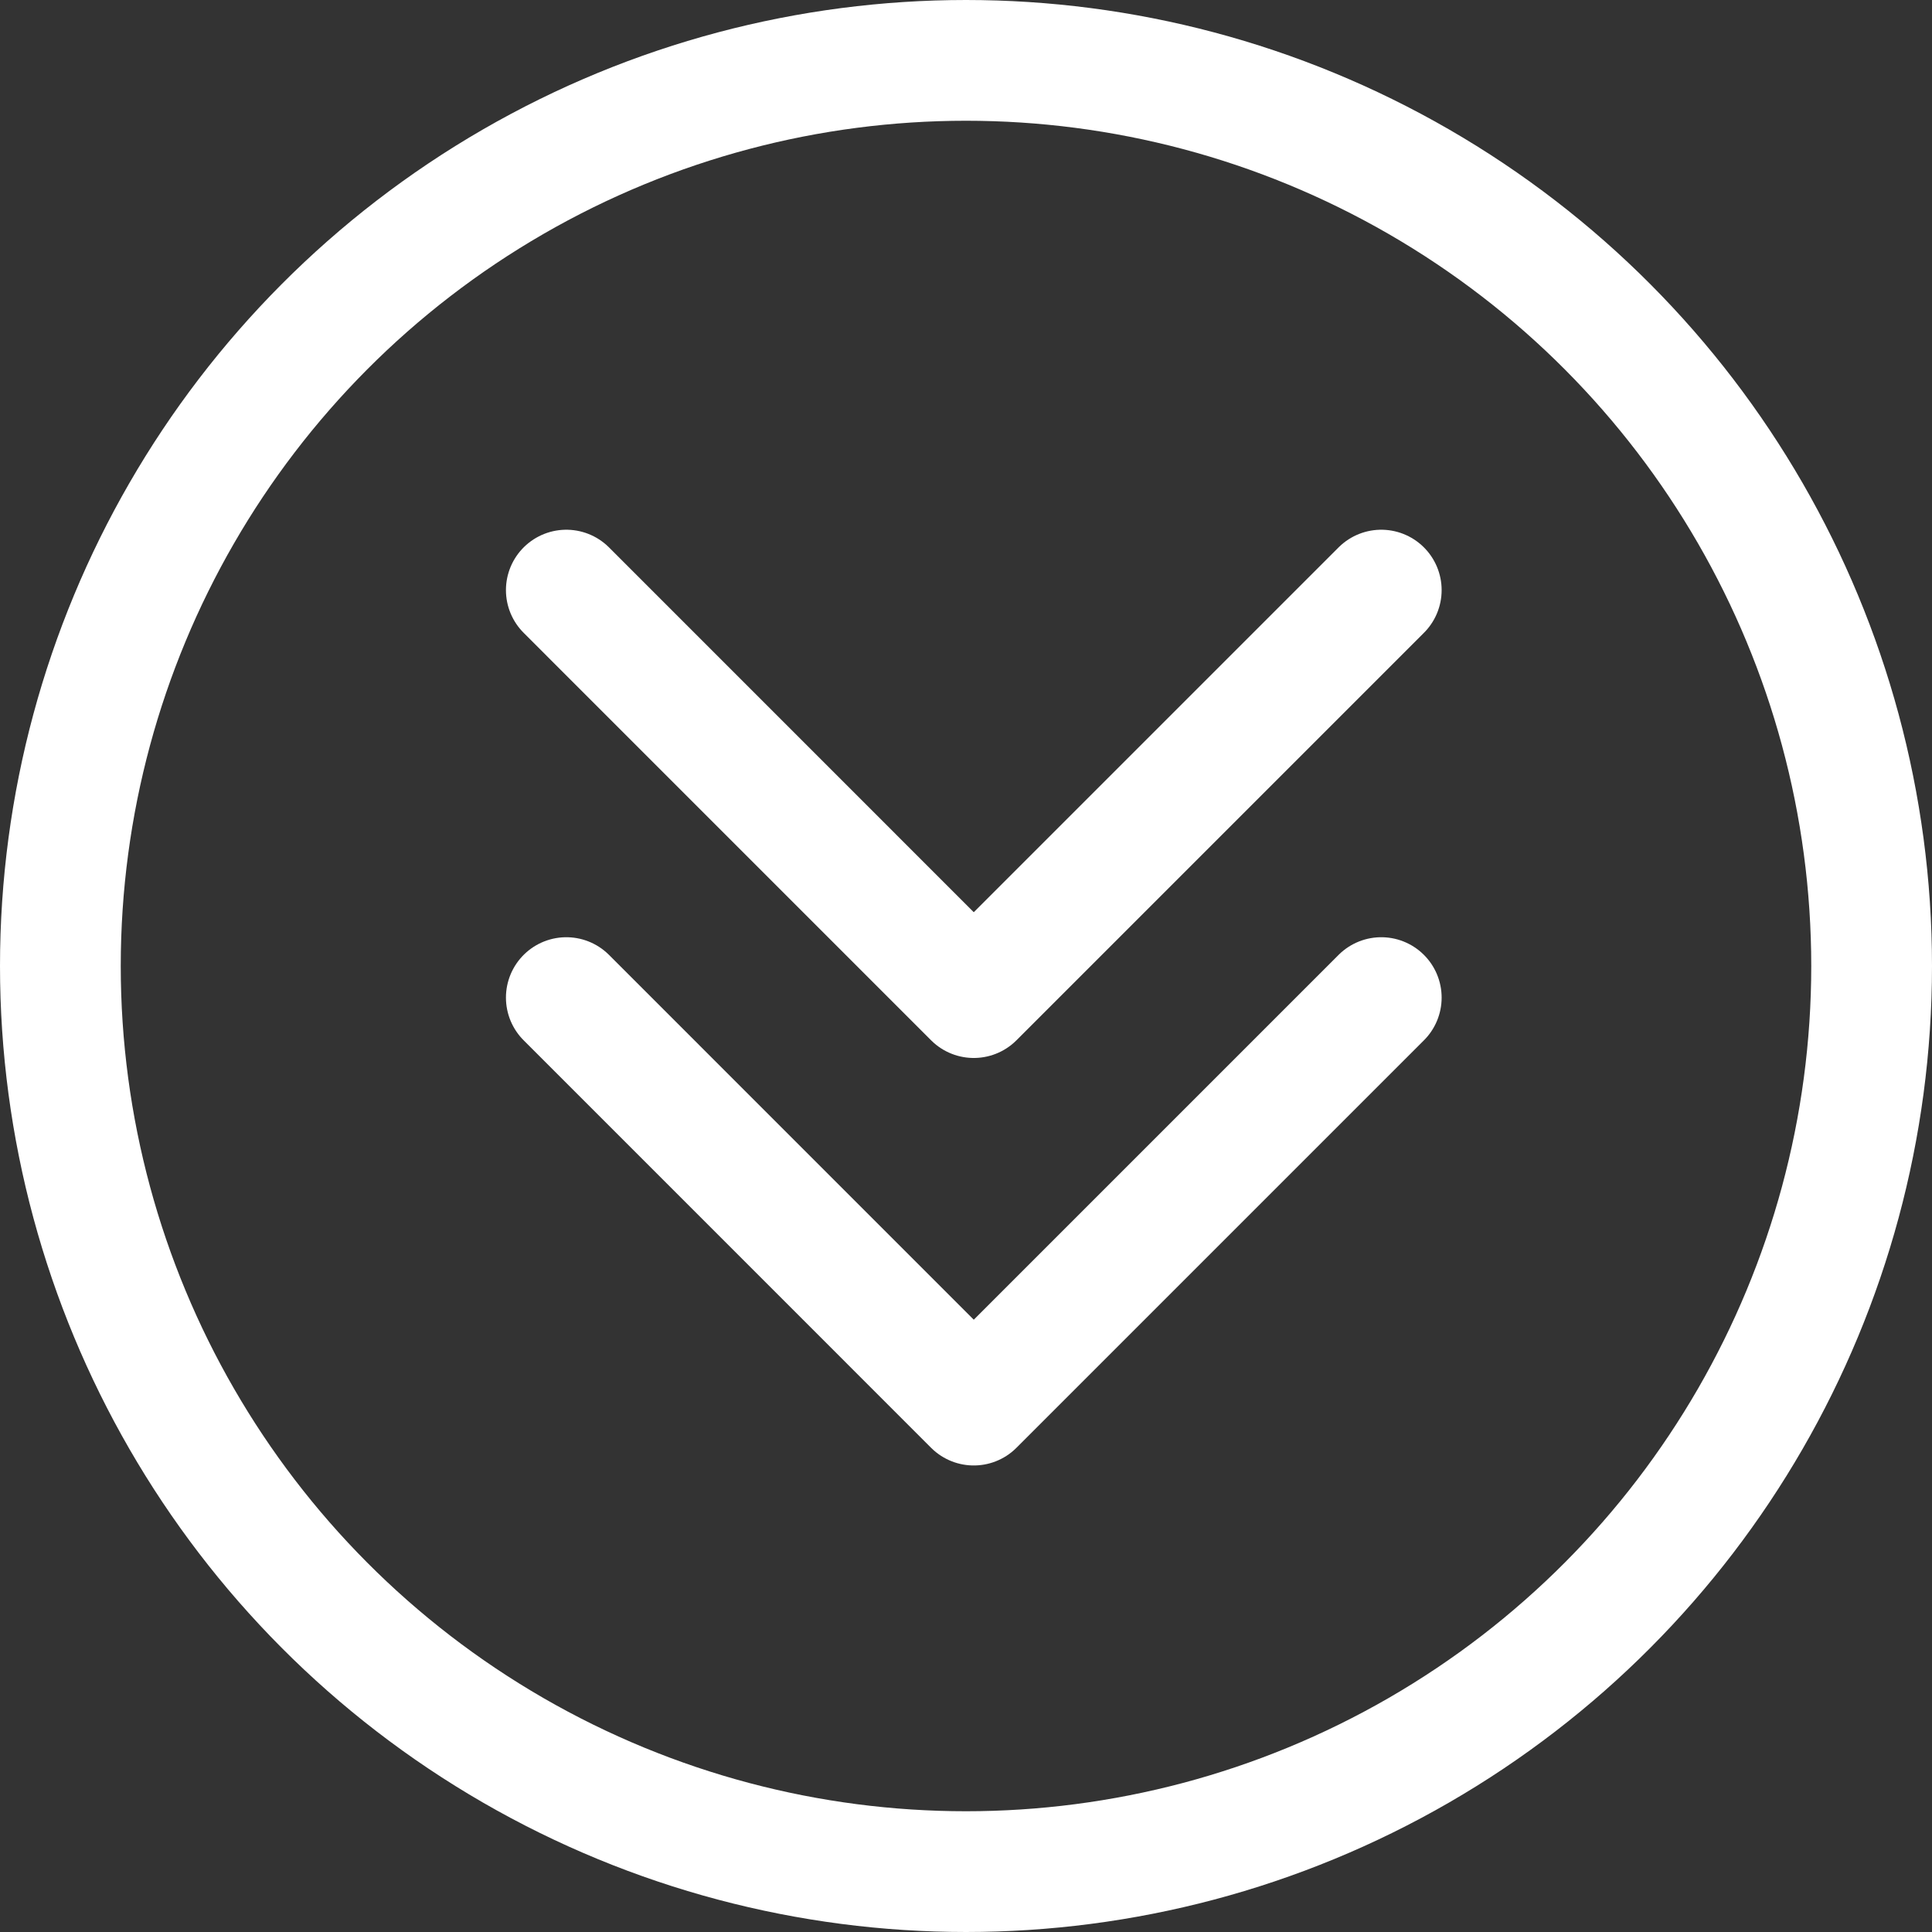
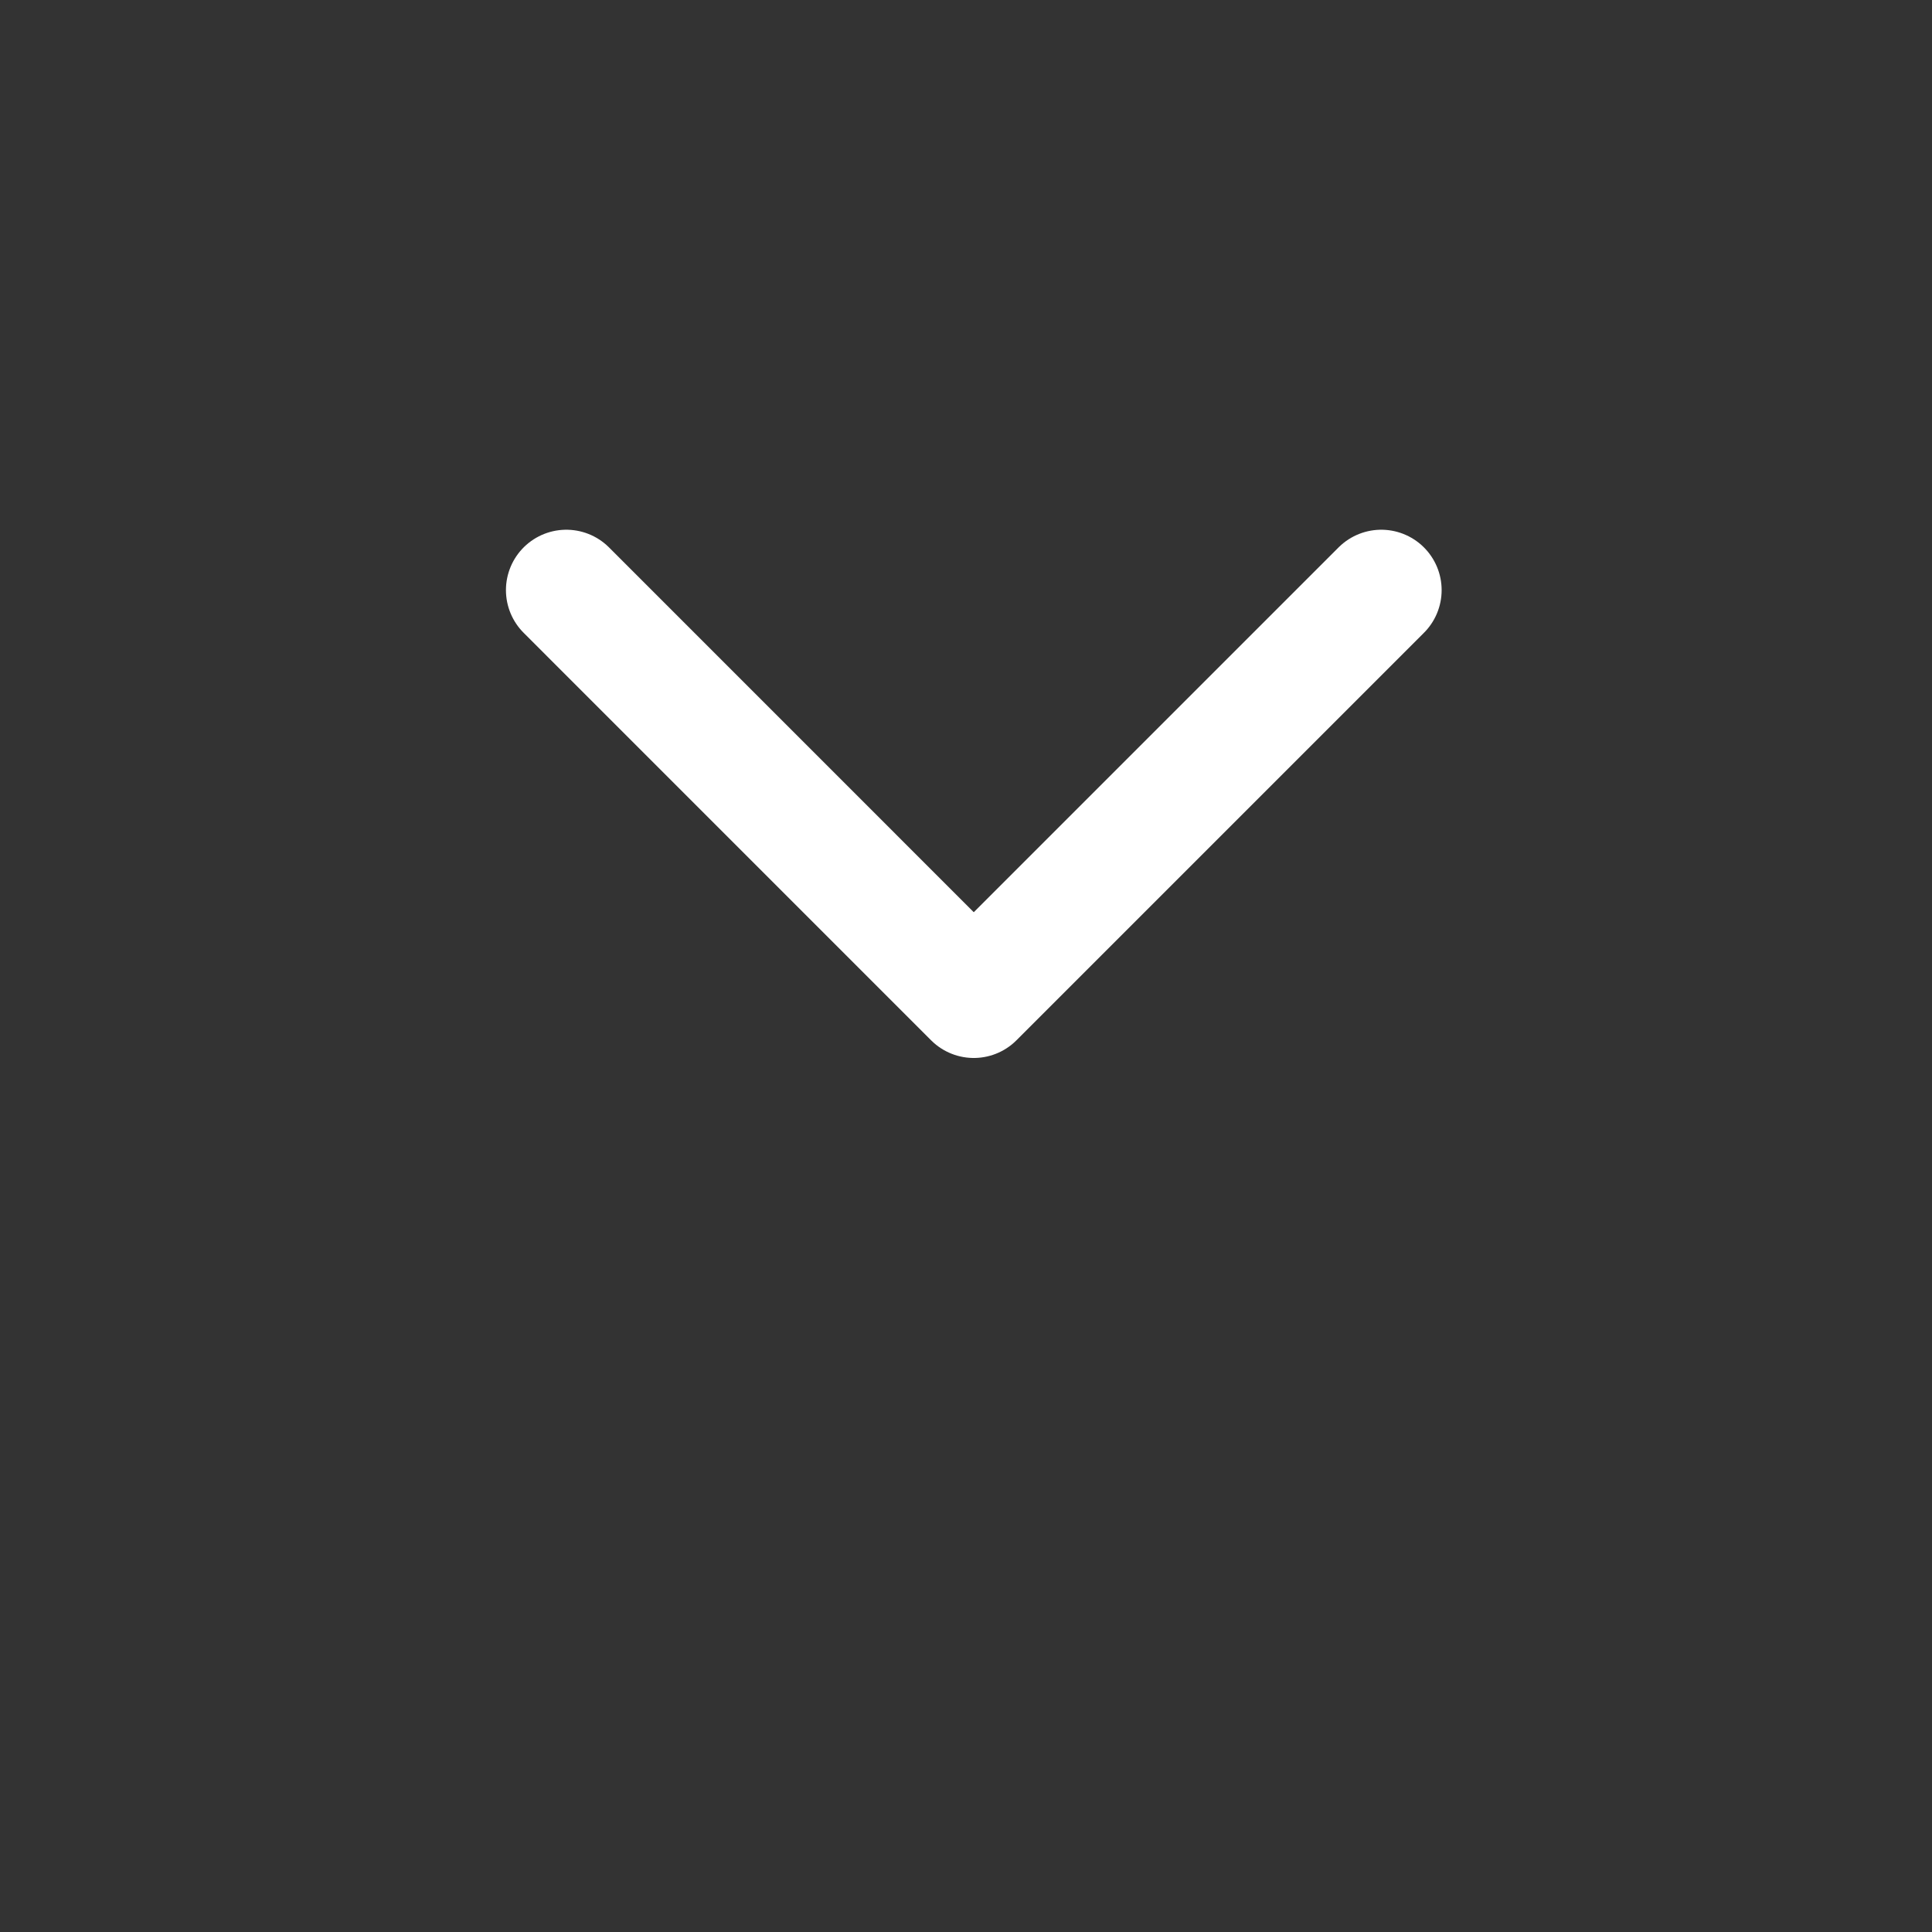
<svg xmlns="http://www.w3.org/2000/svg" width="48" height="48" viewBox="0 0 48 48">
  <rect x="0" y="0" width="48" height="48" fill="#333333" stroke="none" />
  <g id="Grupo_191" data-name="Grupo 191" transform="translate(1.997 1.5)">
-     <circle id="Elipse_16" data-name="Elipse 16" cx="22.5" cy="22.5" r="22.5" transform="translate(-0.497)" fill="none" stroke="#fff" stroke-linecap="round" stroke-linejoin="round" stroke-width="3" />
    <g id="Grupo_190" data-name="Grupo 190" transform="translate(12.073 13.161)">
      <path id="Caminho_51" data-name="Caminho 51" d="M247.247,98l-10.124,10.124L227,98" transform="translate(-227 -98)" fill="none" stroke="#fff" stroke-linecap="round" stroke-linejoin="round" stroke-width="3" />
-       <path id="Caminho_175" data-name="Caminho 175" d="M247.247,98l-10.124,10.124L227,98" transform="translate(-227 -87.876)" fill="none" stroke="#fff" stroke-linecap="round" stroke-linejoin="round" stroke-width="3" />
    </g>
  </g>
</svg>